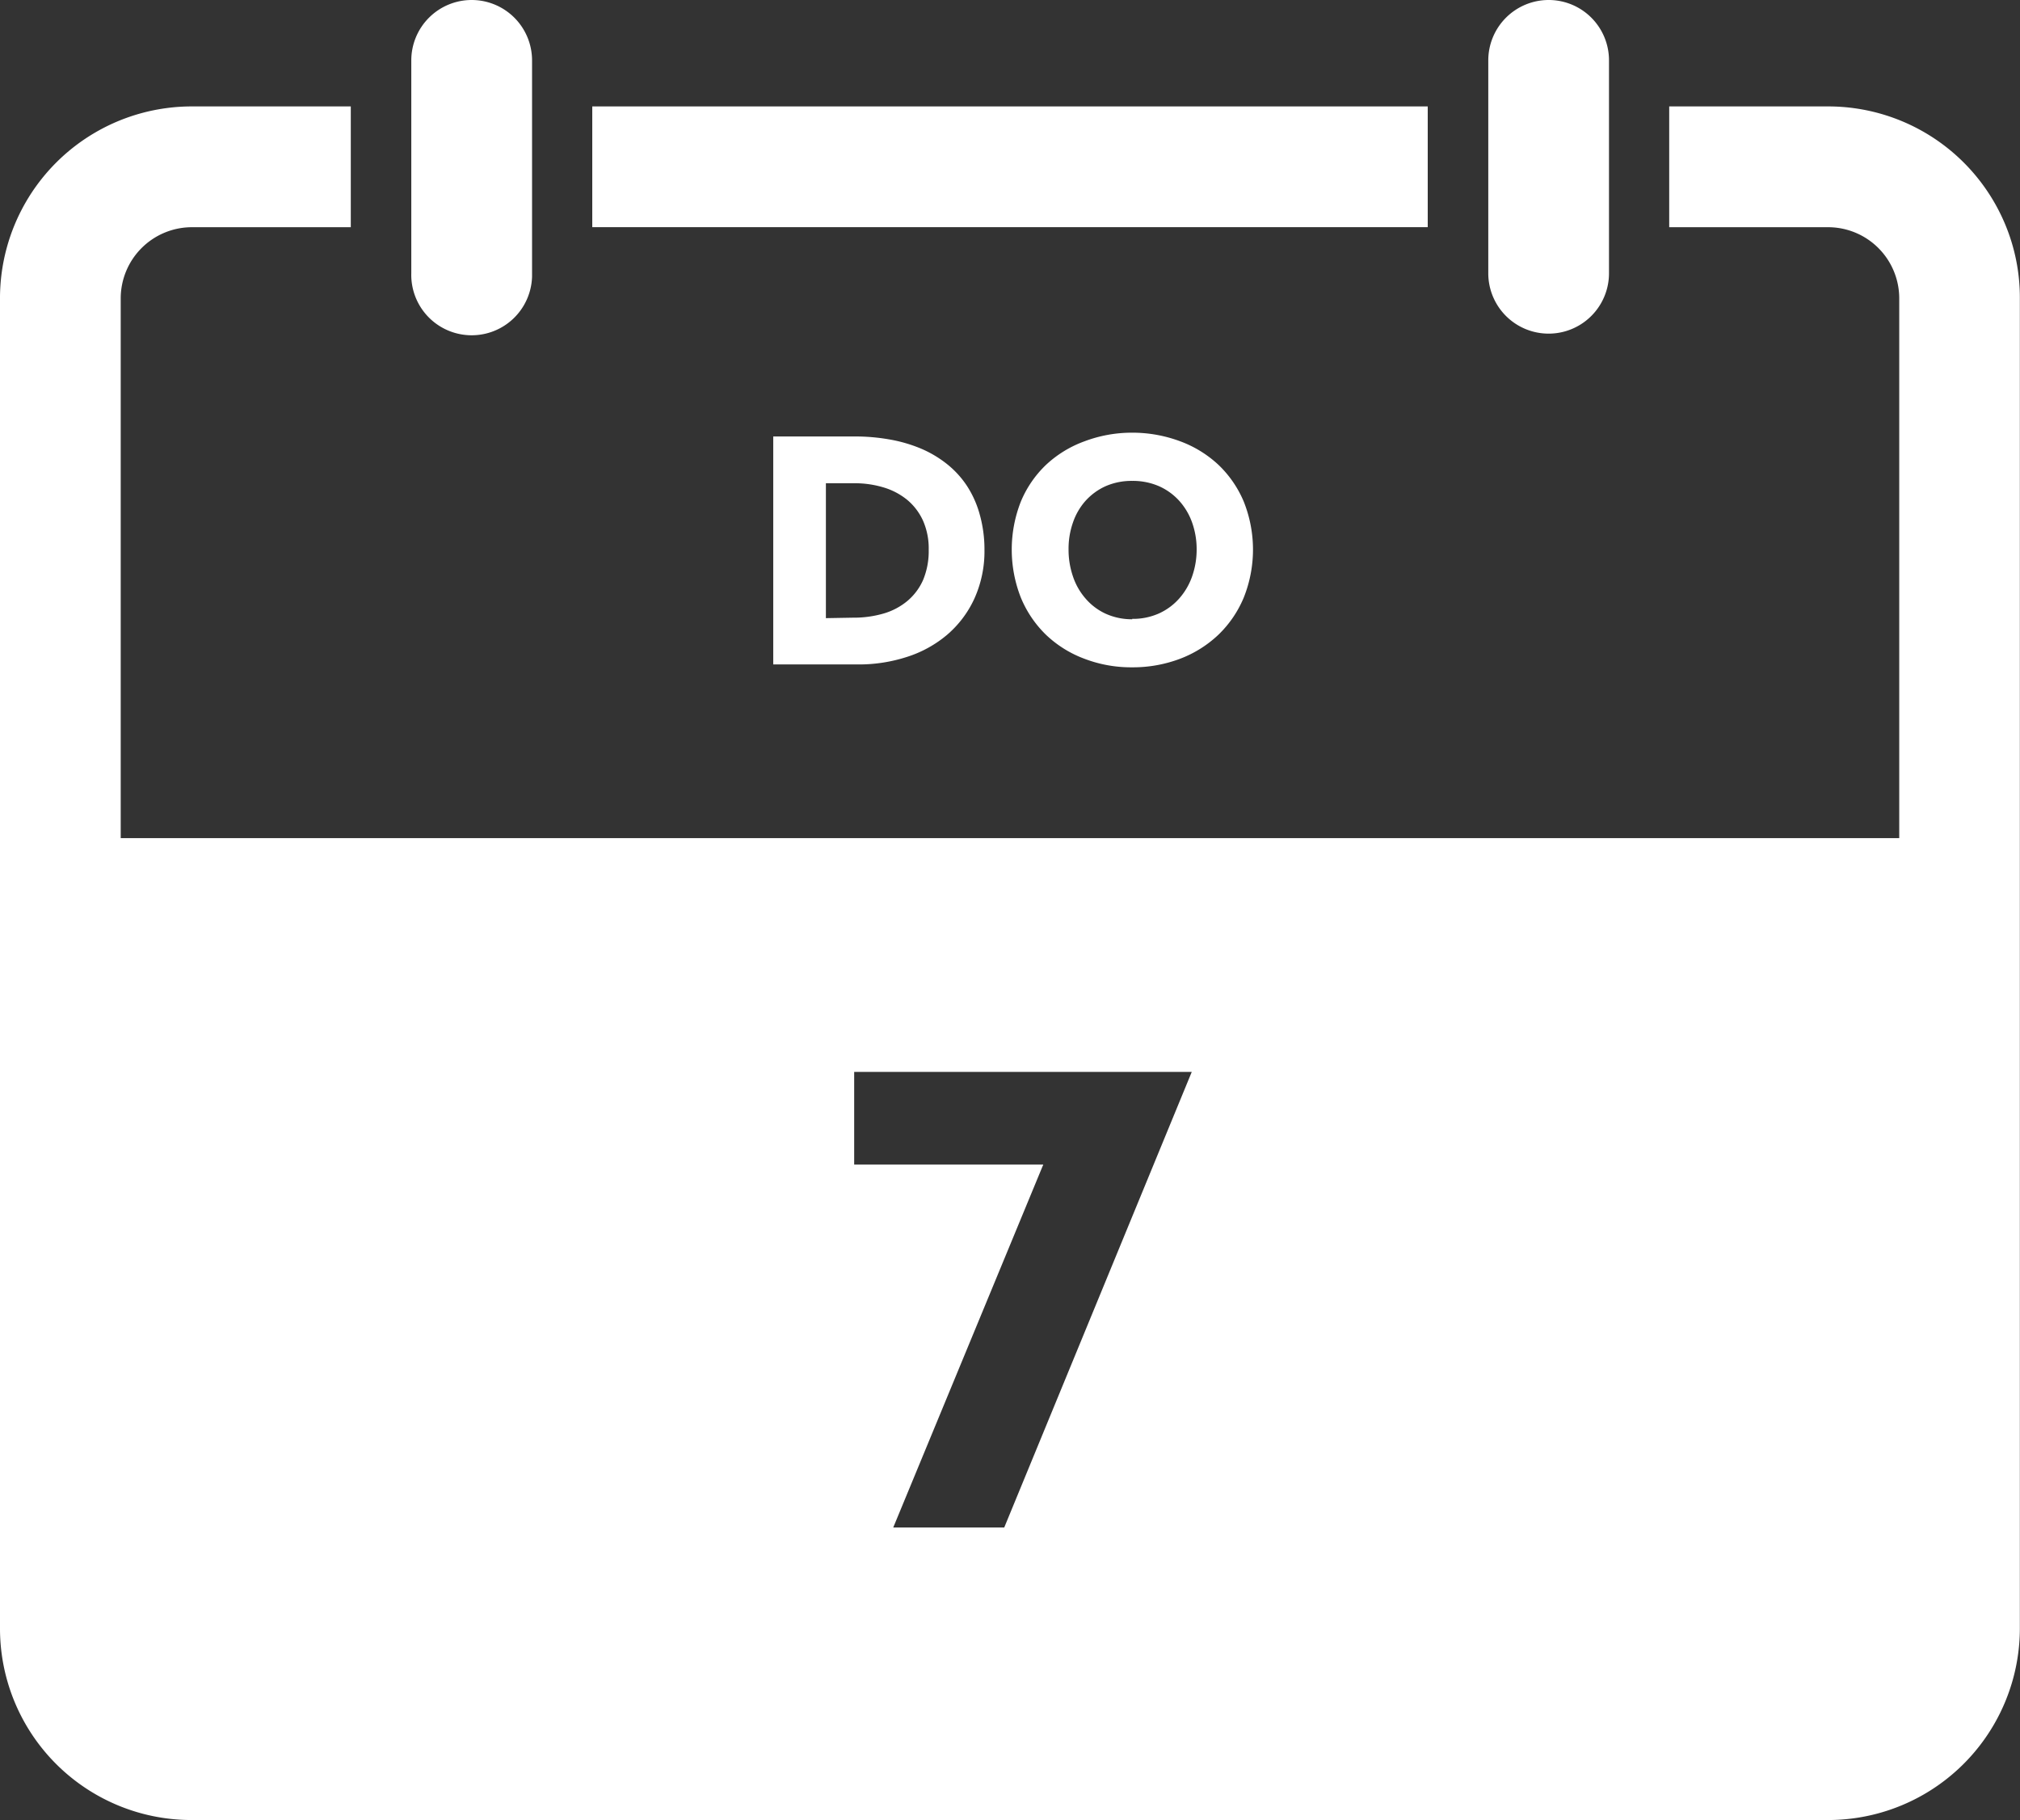
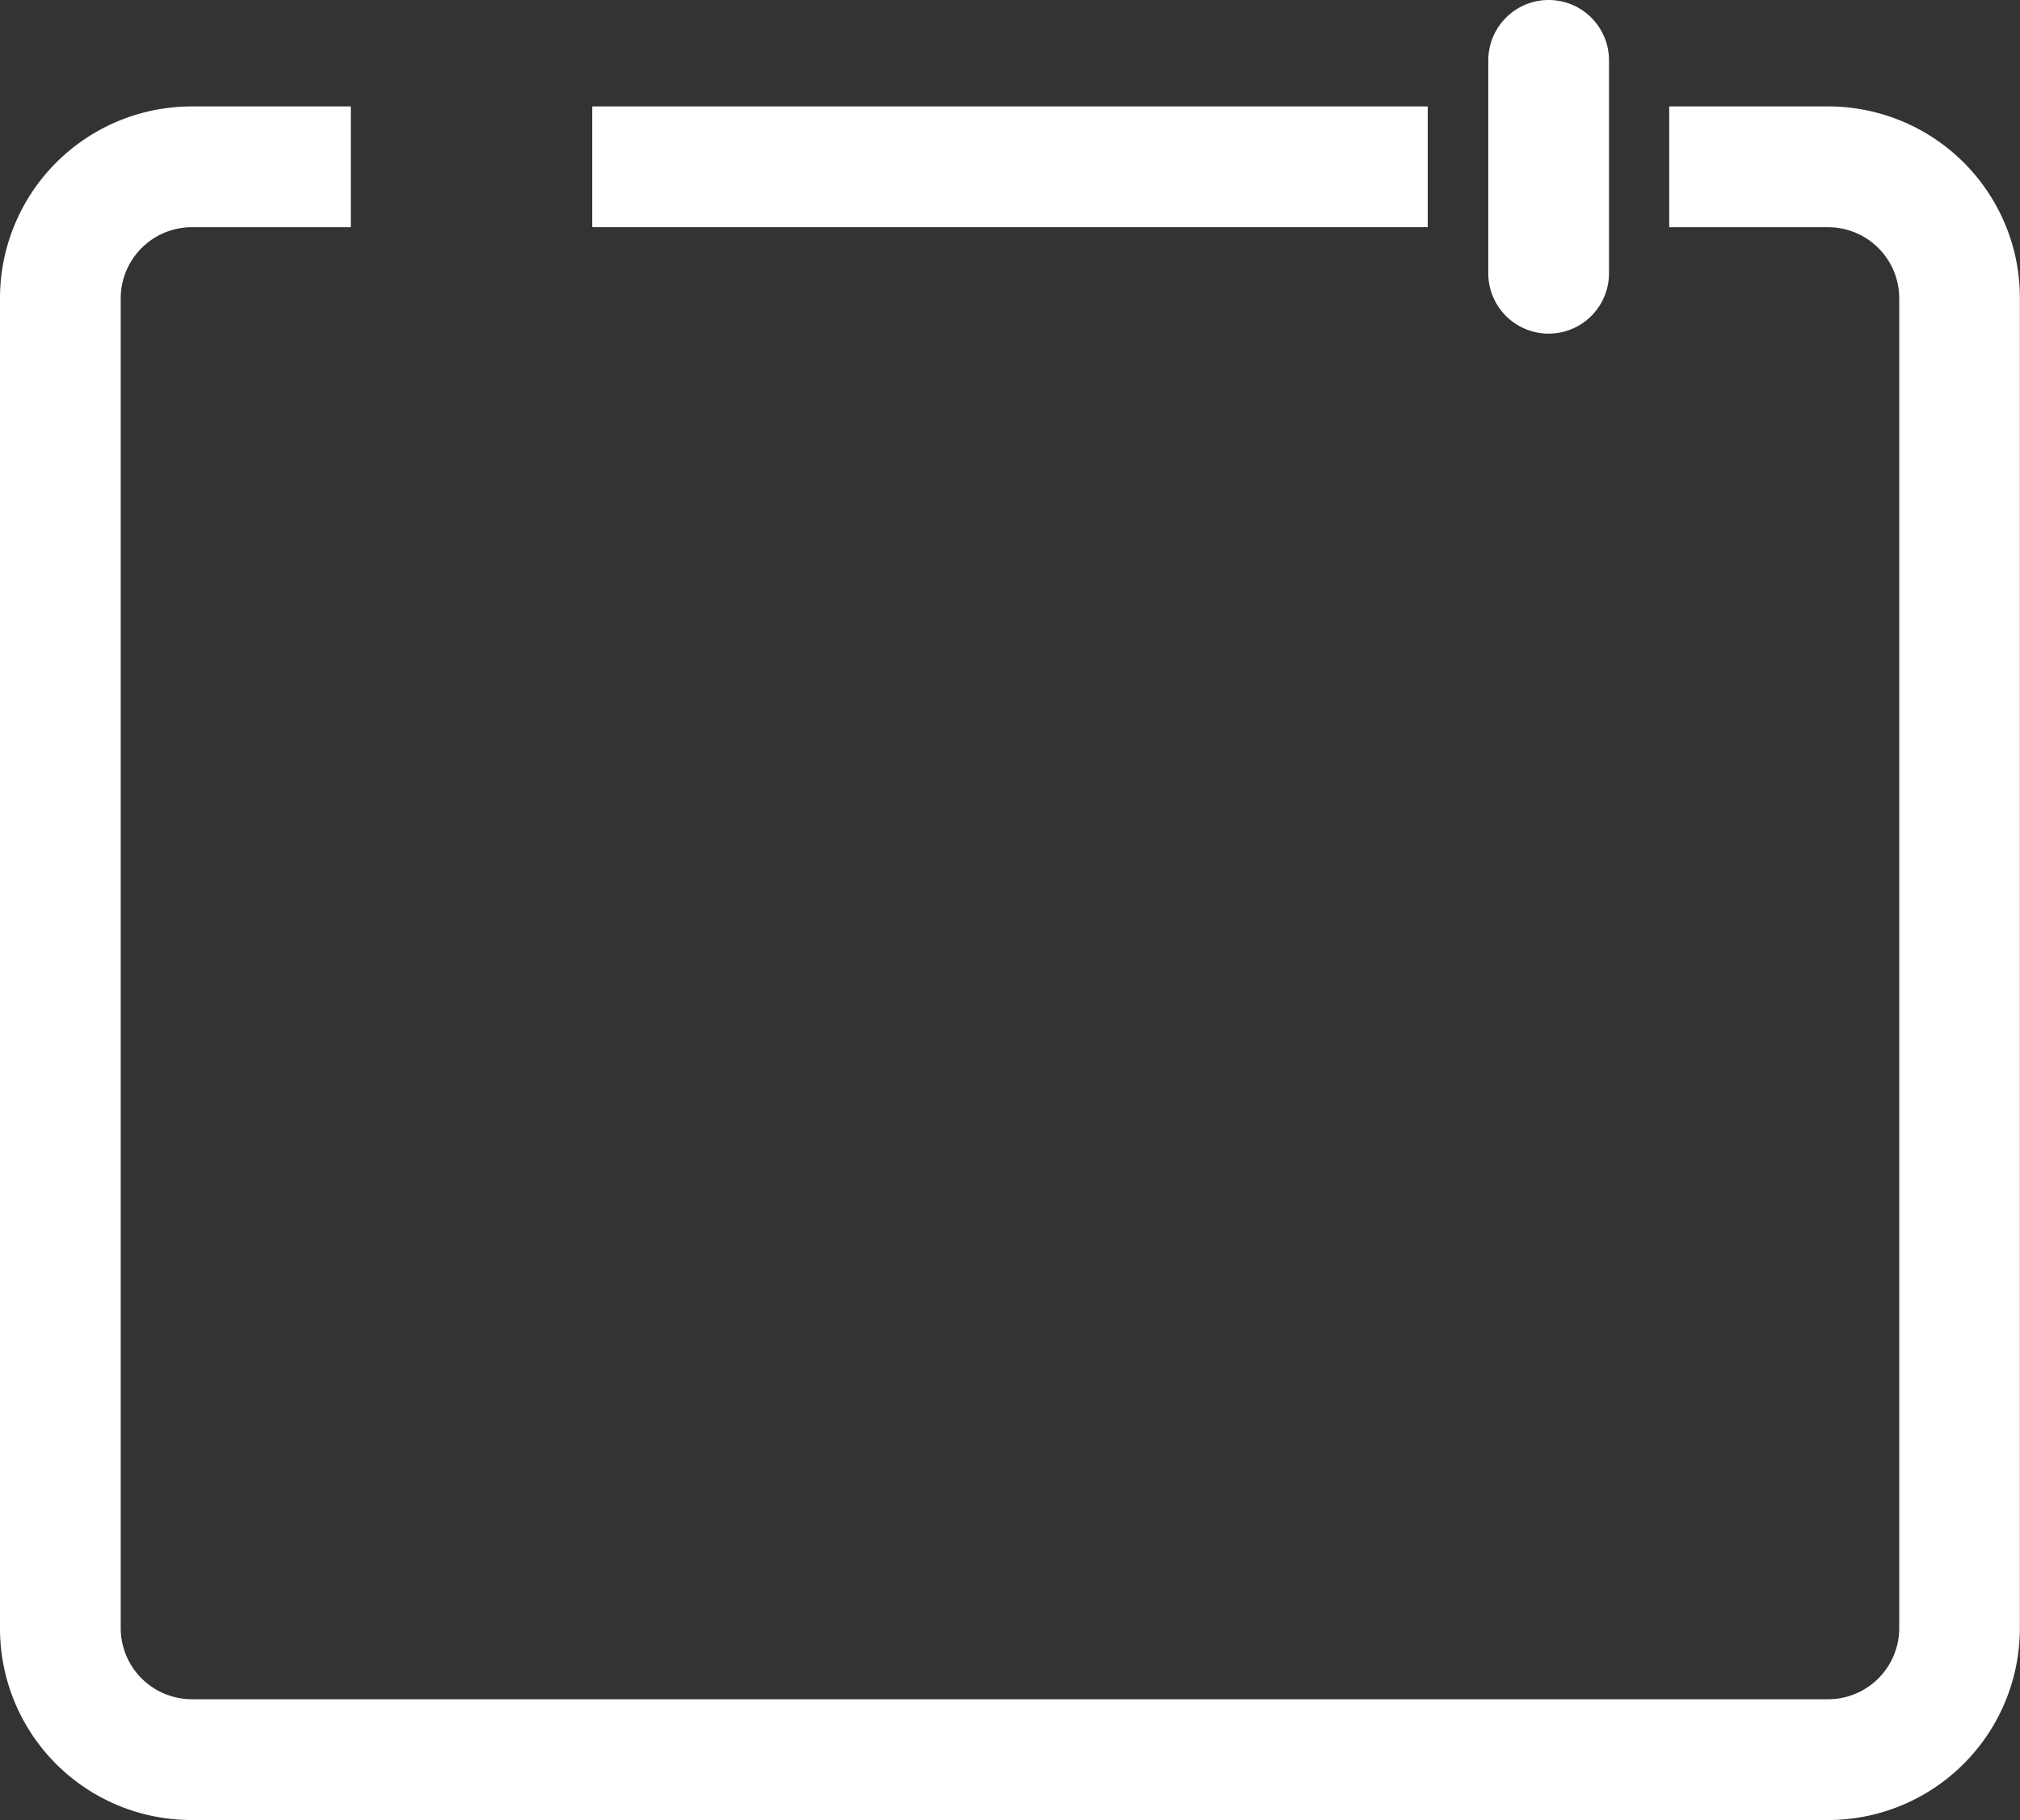
<svg xmlns="http://www.w3.org/2000/svg" id="Lager_1" data-name="Lager 1" viewBox="0 0 422.03 380.16">
  <rect x="0" y="0" width="422.03" height="380.16" fill="#333333" stroke="none" />
  <defs>
    <style>
      .cls-1 {
        fill: #fff;
      }
    </style>
  </defs>
  <title>7-Sun-white-ES</title>
  <path class="cls-1" d="M458.32,170.54a40.07,40.07,0,0,0-36.92-24.48H388.19v25.23H421.4a14.87,14.87,0,0,1,14.85,14.86V463.91a14.87,14.87,0,0,1-14.85,14.86H79.53a14.88,14.88,0,0,1-14.86-14.86V186.15a14.88,14.88,0,0,1,14.86-14.86h33.21V146.06H79.53a40.07,40.07,0,0,0-40.08,40.08h0V463.91A40,40,0,0,0,79.37,504h342a40.07,40.07,0,0,0,40.08-40.08h0V186.15A39.7,39.7,0,0,0,458.32,170.54Z" transform="translate(-39.45 -123.83)" />
  <rect class="cls-1" x="123.74" y="22.23" width="174.55" height="25.22" />
-   <path class="cls-1" d="M138,123.83a12.62,12.62,0,0,0-12.62,12.6h0v44.47a12.62,12.62,0,0,0,25.23.71c0-.24,0-.47,0-.71V136.44A12.62,12.62,0,0,0,138,123.83Z" transform="translate(-39.45 -123.83)" />
  <path class="cls-1" d="M363,123.83a12.62,12.62,0,0,0-12.61,12.61v44.47a12.61,12.61,0,0,0,25.22,0V136.44A12.6,12.6,0,0,0,363,123.83Z" transform="translate(-39.45 -123.83)" />
  <g>
-     <path class="cls-1" d="M201,215h17a41.17,41.17,0,0,1,7.27.62,30.51,30.51,0,0,1,6.49,1.87,23.39,23.39,0,0,1,5.46,3.21,19.62,19.62,0,0,1,4.21,4.56,21.06,21.06,0,0,1,2.7,6,26.93,26.93,0,0,1,1,7.42A23.93,23.93,0,0,1,243,248.92a22,22,0,0,1-5.68,7.51,24.42,24.42,0,0,1-8.4,4.62,32.53,32.53,0,0,1-10.27,1.57H201Zm16.69,37.85A22.22,22.22,0,0,0,224,252a13.79,13.79,0,0,0,5-2.62A12.14,12.14,0,0,0,232.3,245a15.67,15.67,0,0,0,1.18-6.34,14.36,14.36,0,0,0-1.2-6.1,12.28,12.28,0,0,0-3.28-4.31,14.25,14.25,0,0,0-4.93-2.6,20.78,20.78,0,0,0-6.12-.88H212v28.18Z" transform="translate(-39.45 -123.83)" />
-     <path class="cls-1" d="M276,214.21A28.46,28.46,0,0,1,286,216a23.75,23.75,0,0,1,8,4.91,22.83,22.83,0,0,1,5.3,7.69,27,27,0,0,1,0,20.06,23.1,23.1,0,0,1-5.32,7.78,24,24,0,0,1-8,5,27.87,27.87,0,0,1-10,1.78,27.31,27.31,0,0,1-10-1.8,23.48,23.48,0,0,1-8-5,23.08,23.08,0,0,1-5.26-7.79,27.4,27.4,0,0,1,0-20,22.58,22.58,0,0,1,5.26-7.69,23.44,23.44,0,0,1,8-4.91A28,28,0,0,1,276,214.21Zm0,38.89a13.31,13.31,0,0,0,5.6-1.14,12.54,12.54,0,0,0,4.23-3.13,13.85,13.85,0,0,0,2.69-4.62,16.85,16.85,0,0,0,.94-5.63,16.56,16.56,0,0,0-.94-5.58,13.54,13.54,0,0,0-2.69-4.55,12.58,12.58,0,0,0-4.23-3.06,13.66,13.66,0,0,0-5.6-1.11,13.52,13.52,0,0,0-5.57,1.11,12.67,12.67,0,0,0-4.19,3.06,13.22,13.22,0,0,0-2.63,4.55,16.53,16.53,0,0,0-.91,5.58,17.12,17.12,0,0,0,.91,5.63,13.5,13.5,0,0,0,2.62,4.62A12.35,12.35,0,0,0,270.4,252a13.19,13.19,0,0,0,5.6,1.18Z" transform="translate(-39.45 -123.83)" />
-   </g>
-   <path class="cls-1" d="M54.79,298.9V483.26H437.7V298.9Zm194.47,144H226.07l31.35-75.82H217.91V347.73h70.53Z" transform="translate(-39.45 -123.83)" />
+     </g>
</svg>